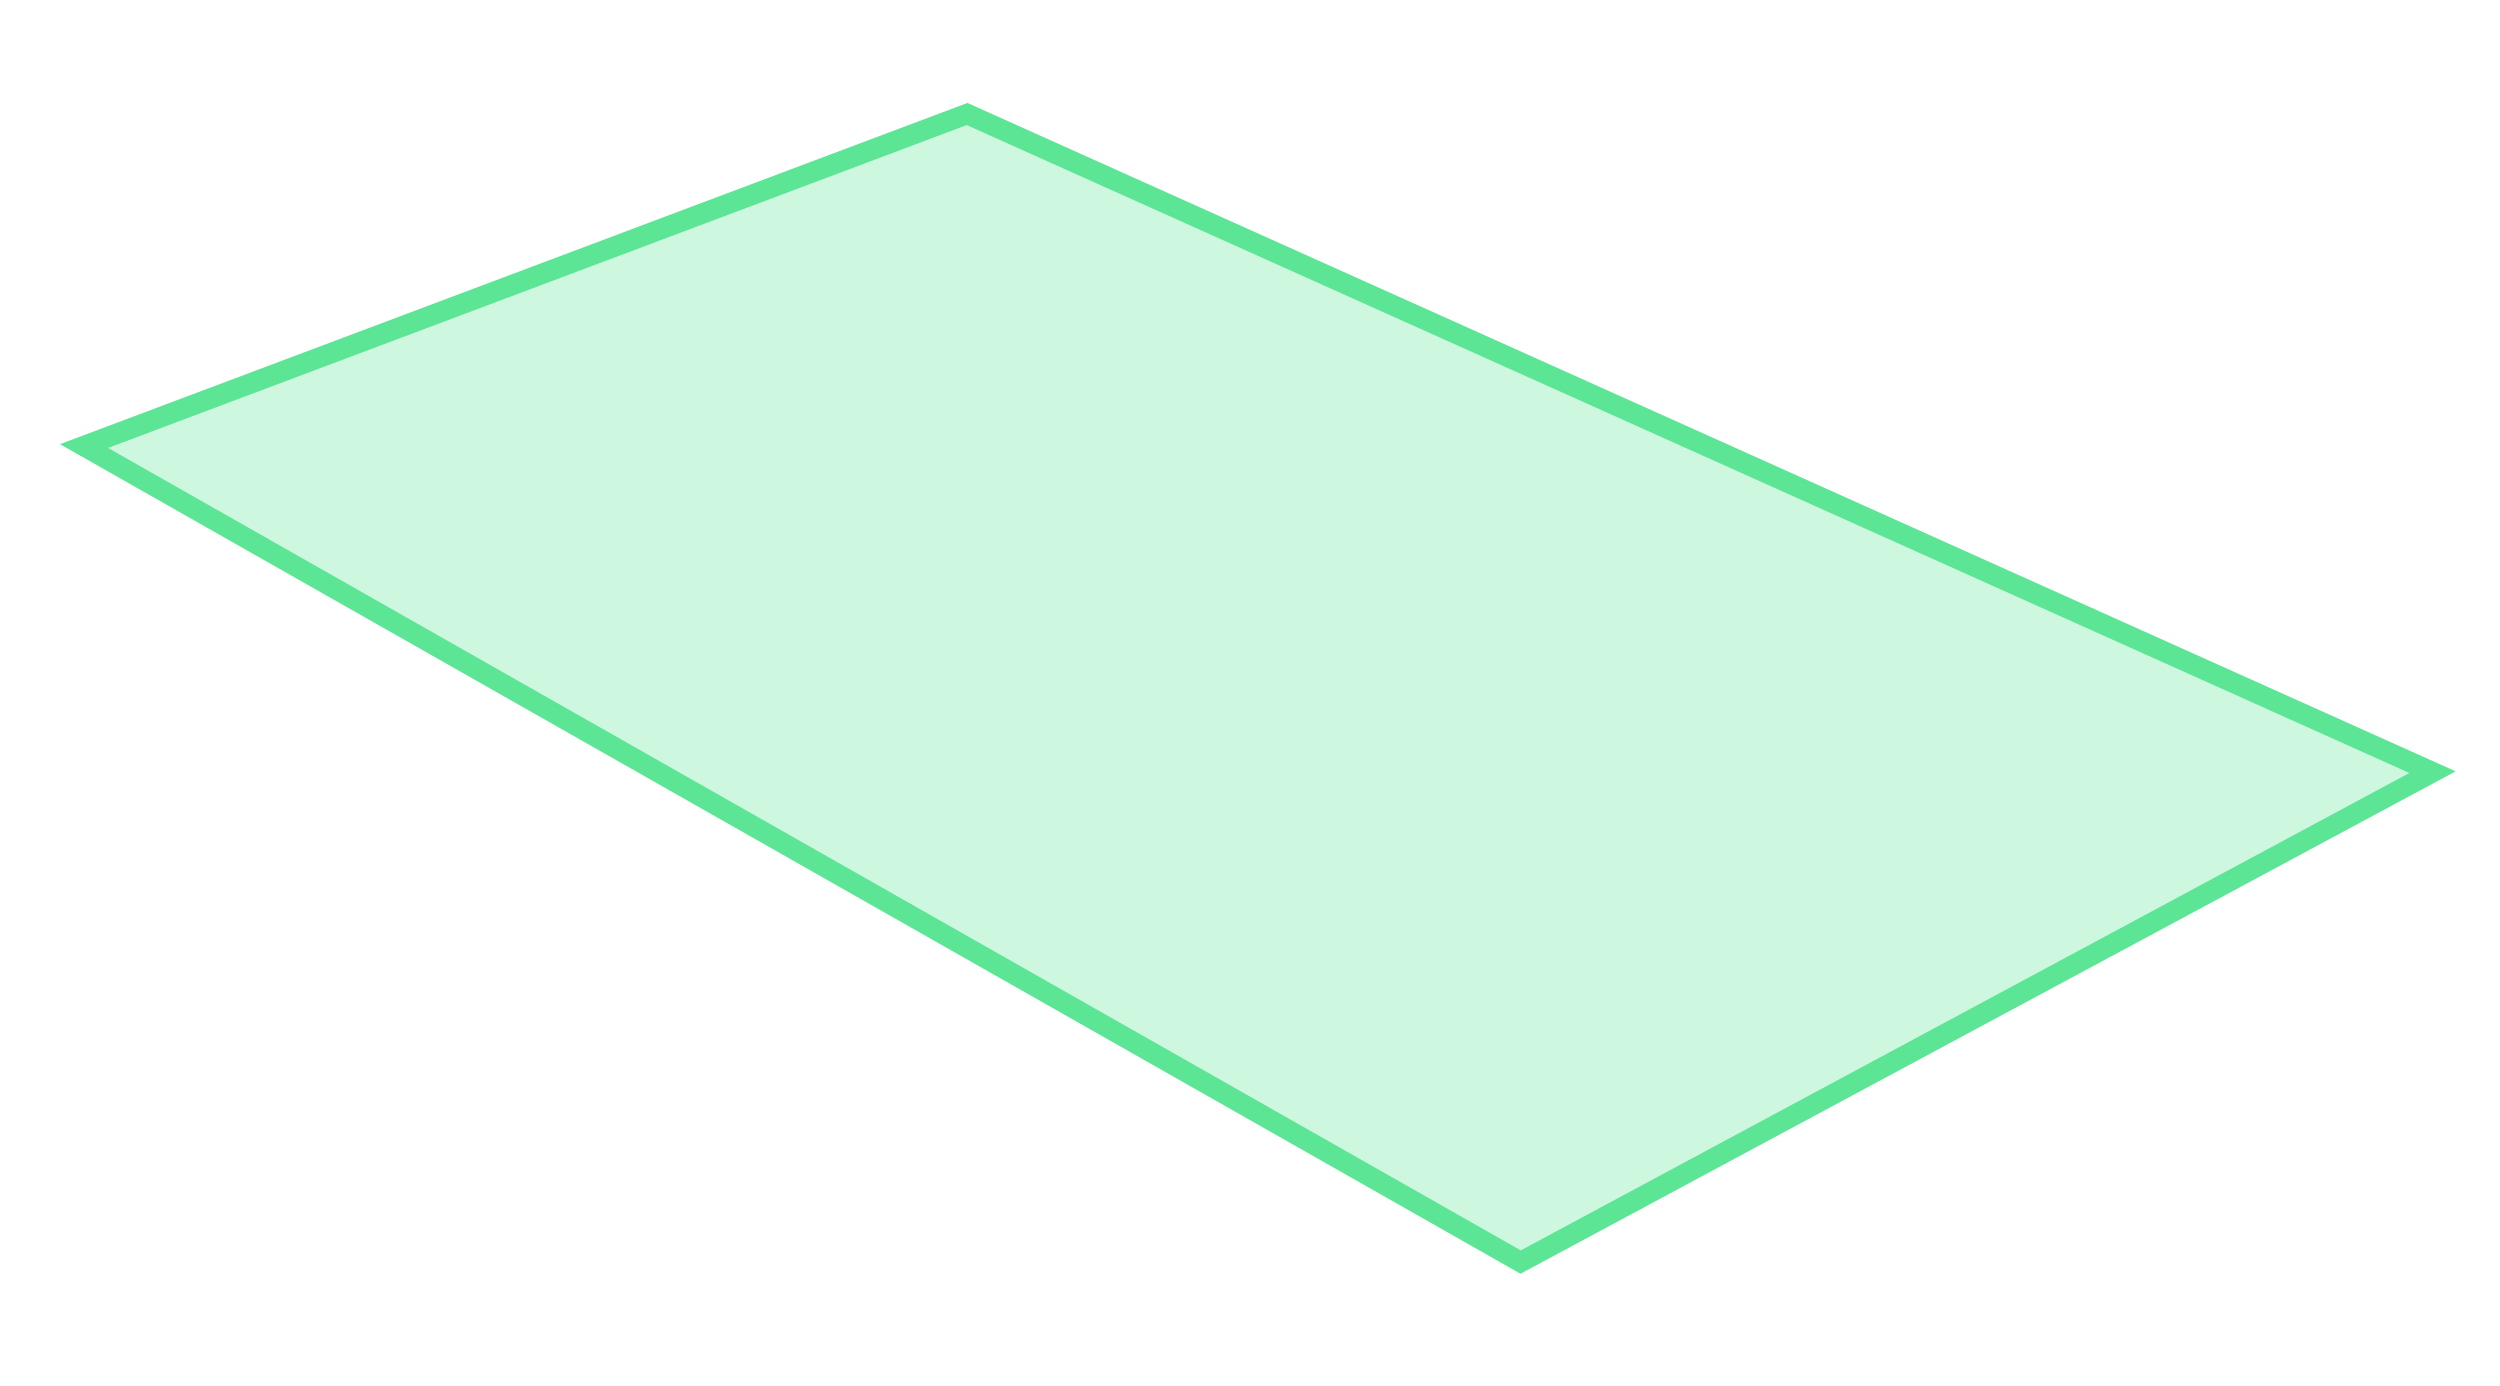
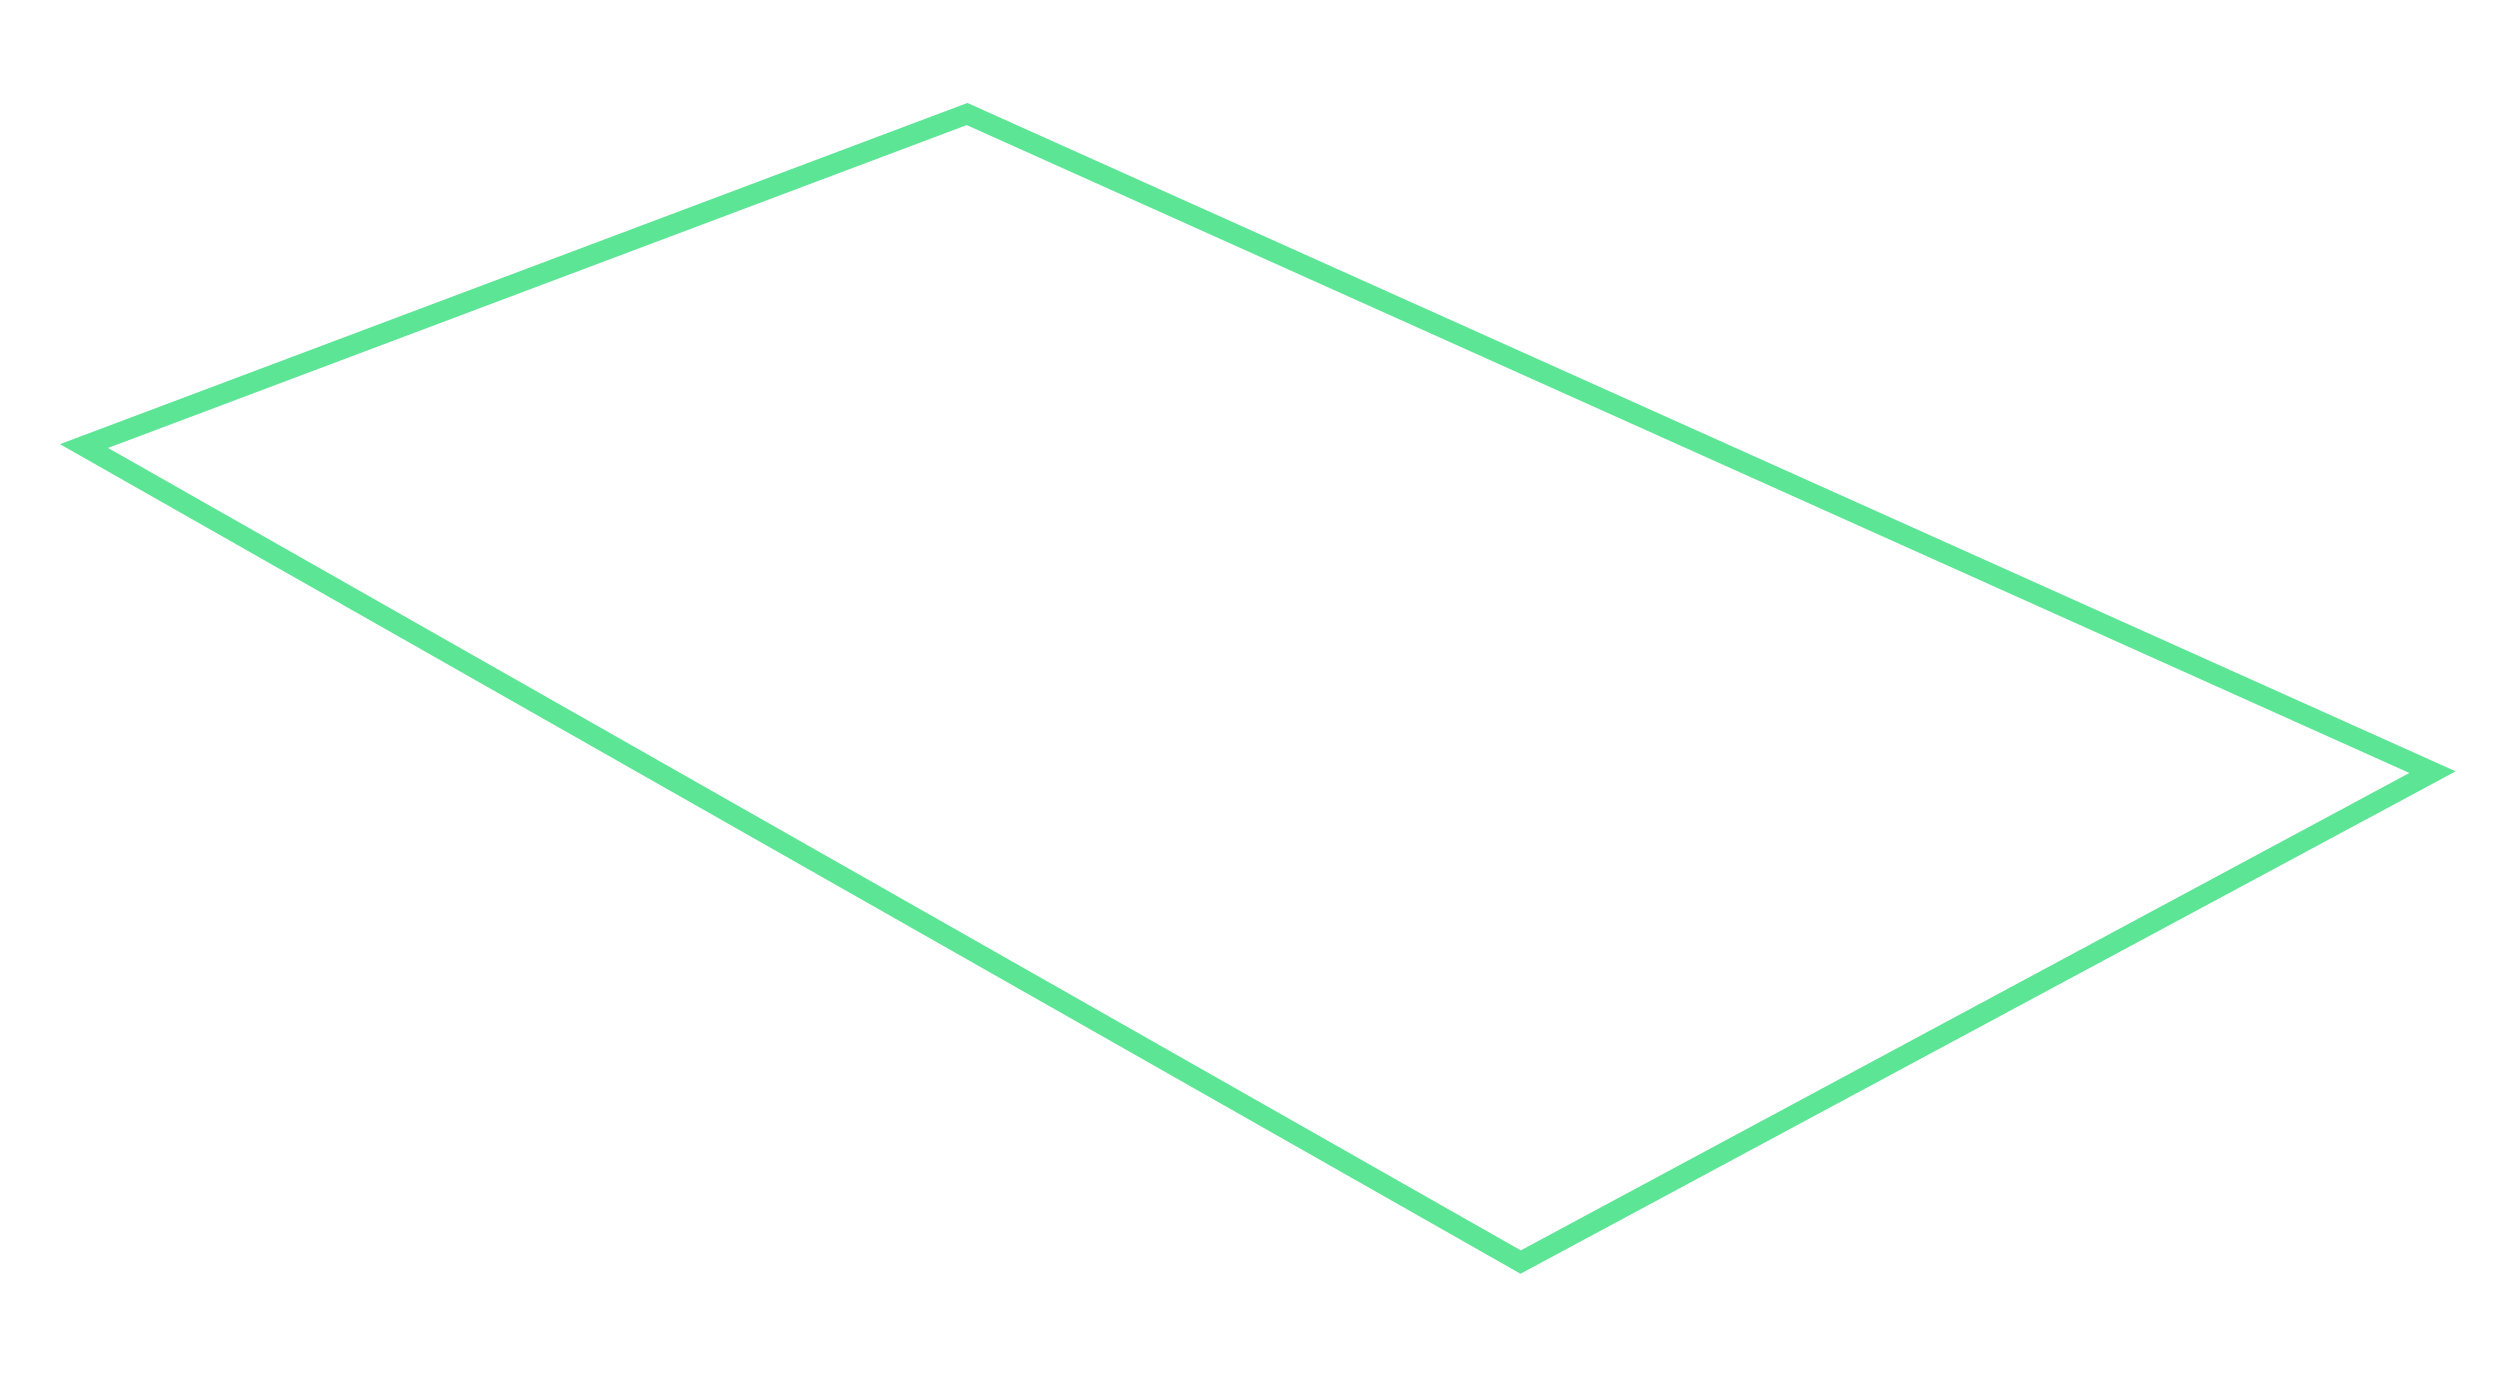
<svg xmlns="http://www.w3.org/2000/svg" width="229" height="127" viewBox="0 0 229 127" fill="none">
-   <path d="M88.583 10.444L7.694 40.858L139.289 115.605L222.817 70.729L88.583 10.444Z" fill="#5CE595" fill-opacity="0.3" />
  <path d="M88.583 10.444L7.694 40.858L139.289 115.605L222.817 70.729L88.583 10.444Z" stroke="#5CE595" stroke-width="1.875" />
</svg>